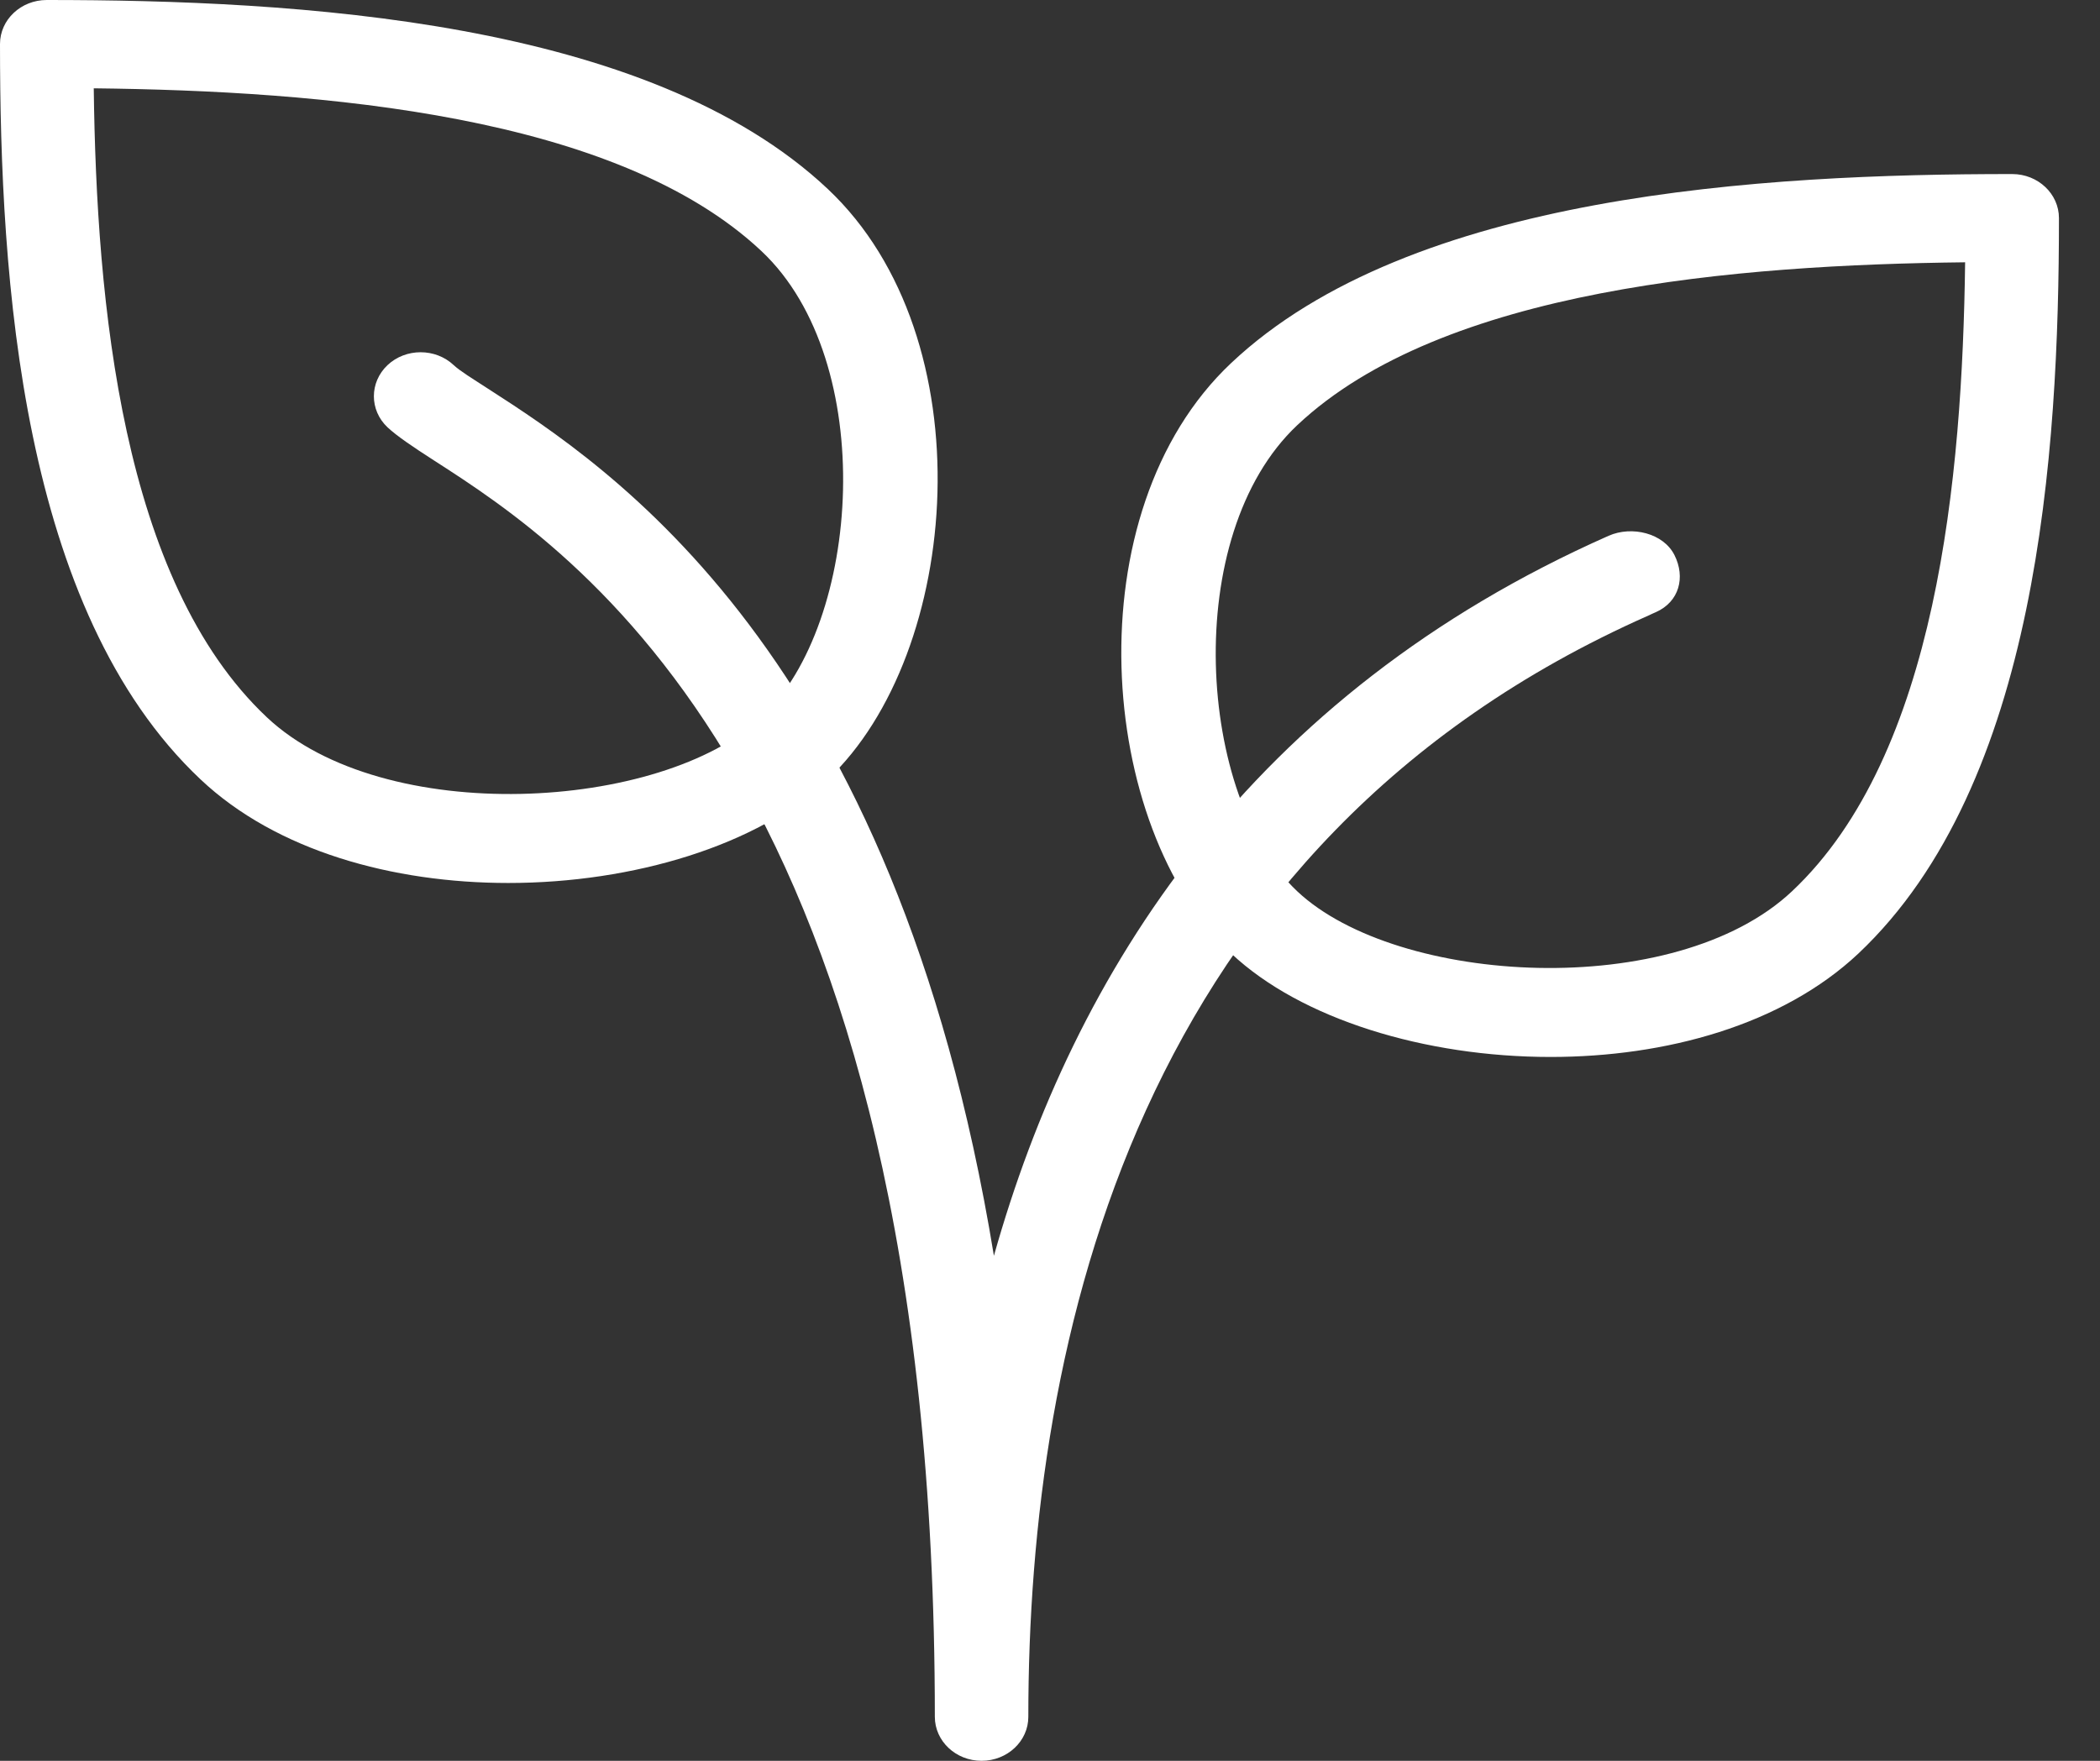
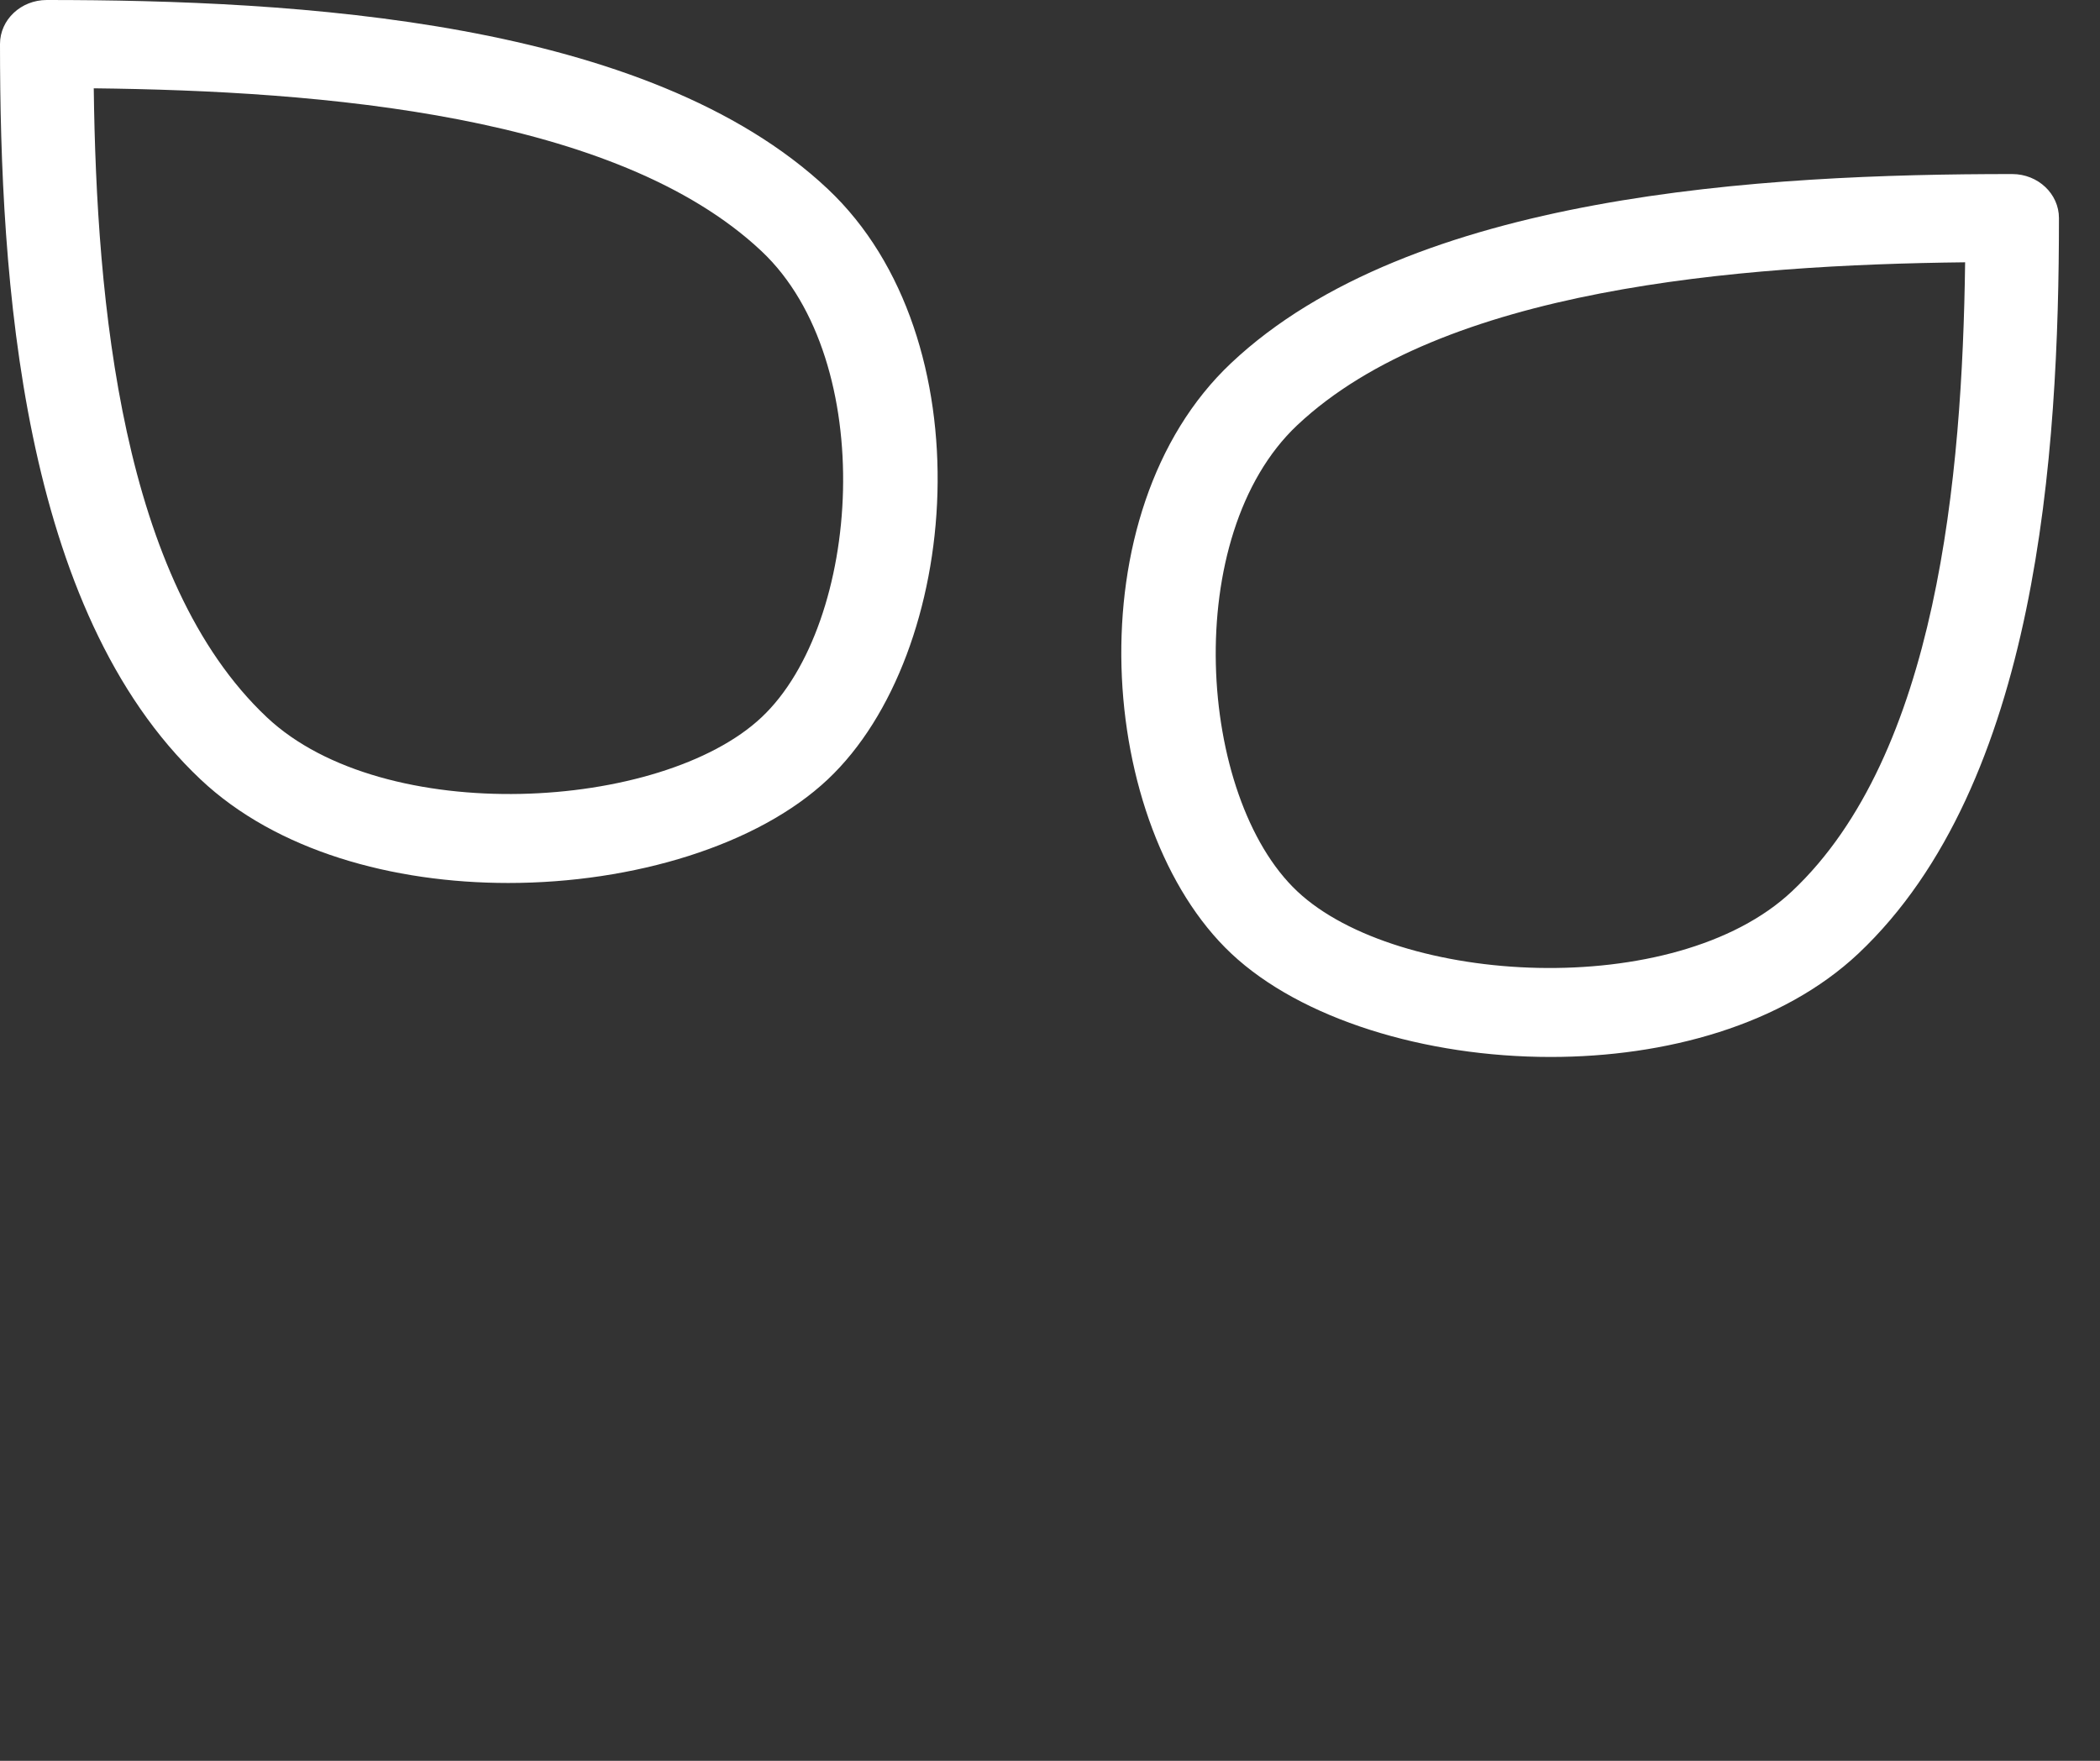
<svg xmlns="http://www.w3.org/2000/svg" width="31" height="26" viewBox="0 0 31 26" fill="none">
  <rect x="0" y="0" width="31" height="26" fill="#333333" stroke="none" />
  <path d="M12.219 2.79C9.564 0.29 4.368 0 0.69 0C0.309 0 0 0.291 0 0.65C0 4.114 0.306 9.009 2.962 11.51C4.082 12.566 5.8 13.038 7.503 13.038C9.354 13.038 11.188 12.48 12.219 11.509C14.197 9.646 14.56 4.993 12.219 2.79ZM11.243 10.591C9.767 11.981 5.667 12.219 3.939 10.591C1.795 8.572 1.424 4.471 1.384 1.304C4.746 1.342 9.1 1.691 11.243 3.71C12.971 5.338 12.719 9.201 11.243 10.591Z" fill="white" />
  <path d="M29.704 2.57C26.026 2.57 20.83 2.859 18.175 5.36C15.834 7.564 16.197 12.216 18.175 14.079C19.206 15.049 21.039 15.607 22.889 15.607C24.592 15.607 26.309 15.136 27.432 14.081C30.086 11.579 30.394 6.685 30.394 3.22C30.394 2.862 30.085 2.57 29.704 2.57ZM26.454 13.16C24.726 14.788 20.625 14.55 19.149 13.16C17.674 11.77 17.422 7.907 19.149 6.279C21.293 4.26 25.647 3.911 29.009 3.873C28.968 7.041 28.597 11.143 26.454 13.16Z" fill="white" />
-   <path d="M24.719 8.198C24.557 7.872 24.09 7.76 23.747 7.911C18.454 10.255 15.854 14.342 14.672 18.543C13.211 9.61 8.984 6.886 7.191 5.731C6.968 5.586 6.794 5.481 6.697 5.391C6.428 5.138 5.99 5.138 5.721 5.391C5.452 5.645 5.452 6.057 5.721 6.31C5.858 6.438 6.094 6.598 6.413 6.803C8.433 8.104 13.8 11.564 13.8 25.35C13.8 25.709 14.109 26 14.49 26C14.871 26 15.18 25.709 15.18 25.352C15.18 19.781 16.769 12.437 24.334 9.089C24.334 9.087 24.446 9.038 24.446 9.038C24.79 8.884 24.882 8.523 24.719 8.198Z" fill="white" />
</svg>